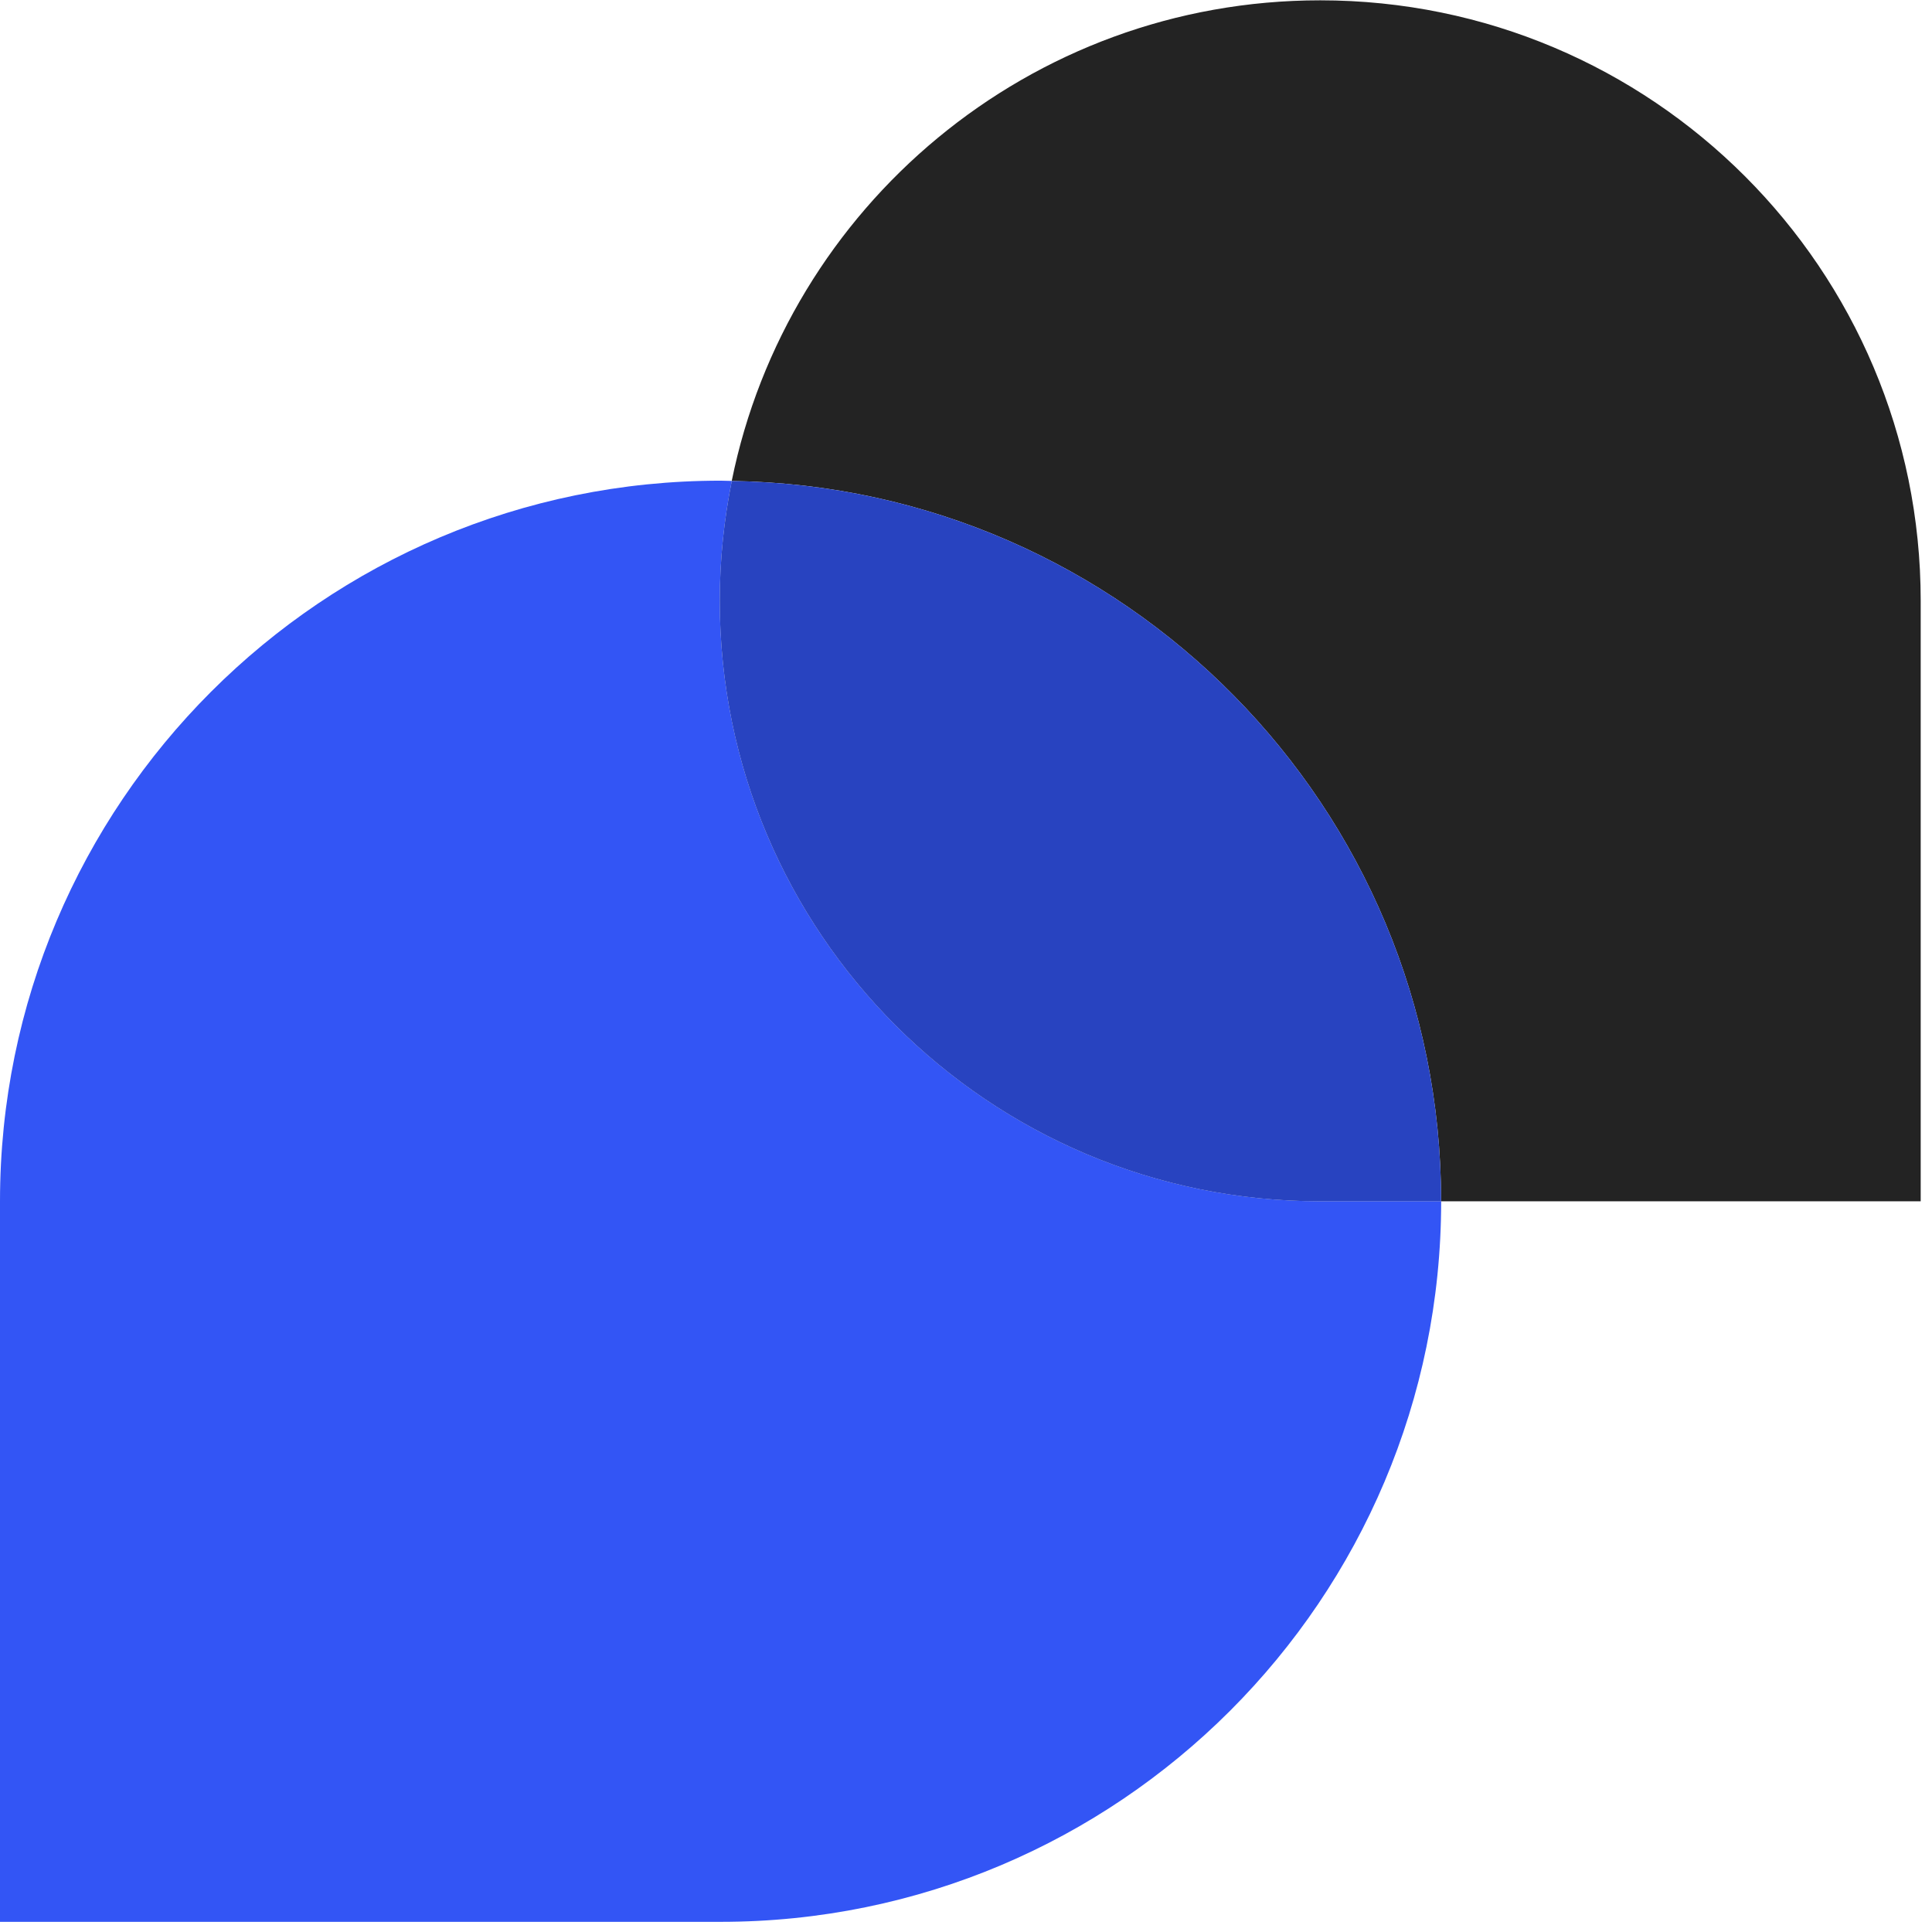
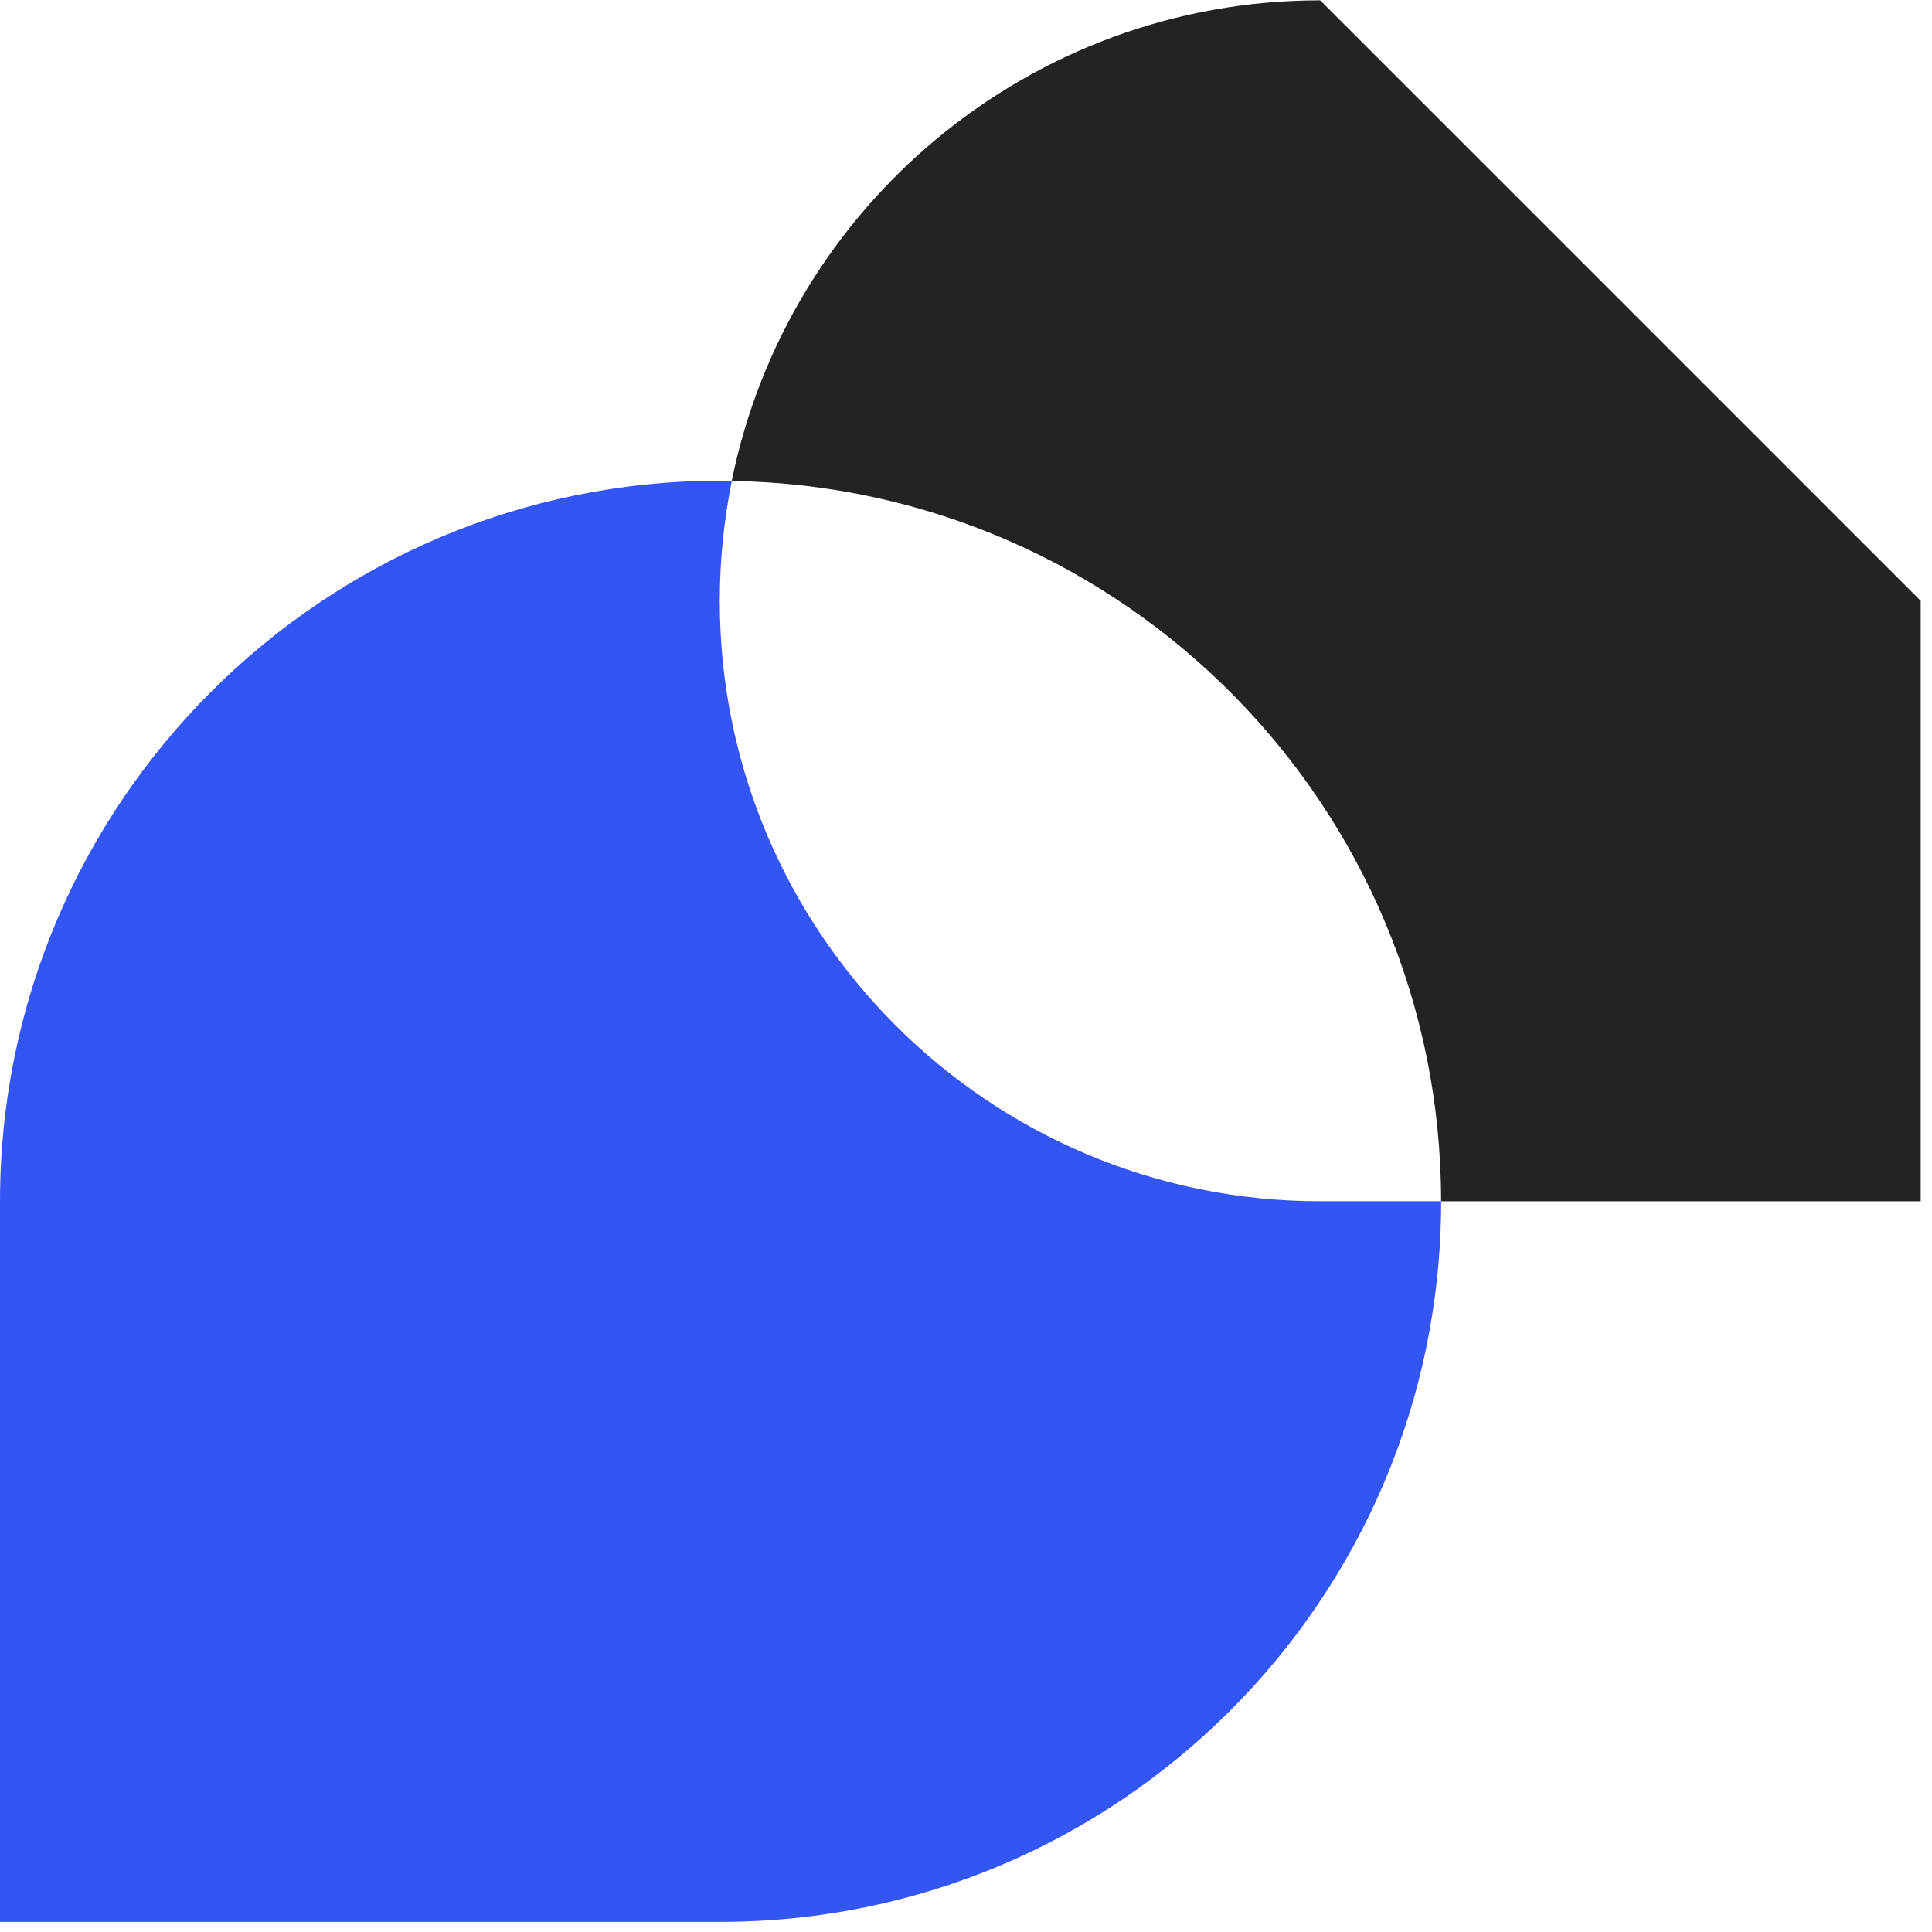
<svg xmlns="http://www.w3.org/2000/svg" width="120" height="120" viewBox="0 0 120 120" fill="none">
  <g clip-path="url(#clip0_469_626)">
-     <path d="M82.001 0.02C63.949 0.02 48.897 12.85 45.449 29.874C69.85 30.239 89.51 50.13 89.51 74.614H119.298V37.317C119.298 16.712 102.605 0.02 82.001 0.02Z" fill="#232323" />
+     <path d="M82.001 0.02C63.949 0.02 48.897 12.85 45.449 29.874C69.85 30.239 89.51 50.13 89.51 74.614H119.298V37.317Z" fill="#232323" />
    <path d="M44.707 37.315C44.707 34.762 44.972 32.276 45.453 29.872C45.221 29.872 44.989 29.855 44.757 29.855C20.041 29.855 0 49.897 0 74.612V119.369H44.757C69.472 119.369 89.513 99.328 89.513 74.612H82.004C61.4 74.612 44.707 57.92 44.707 37.315Z" fill="#3355F5" />
-     <path d="M45.451 29.875C44.97 32.279 44.705 34.765 44.705 37.318C44.705 57.922 61.398 74.615 82.002 74.615H89.511C89.511 50.132 69.852 30.24 45.451 29.875Z" fill="#2843C0" />
  </g>
  <defs>
    <clipPath id="clip0_469_626">
      <rect width="120" height="120" fill="white" />
    </clipPath>
  </defs>
</svg>